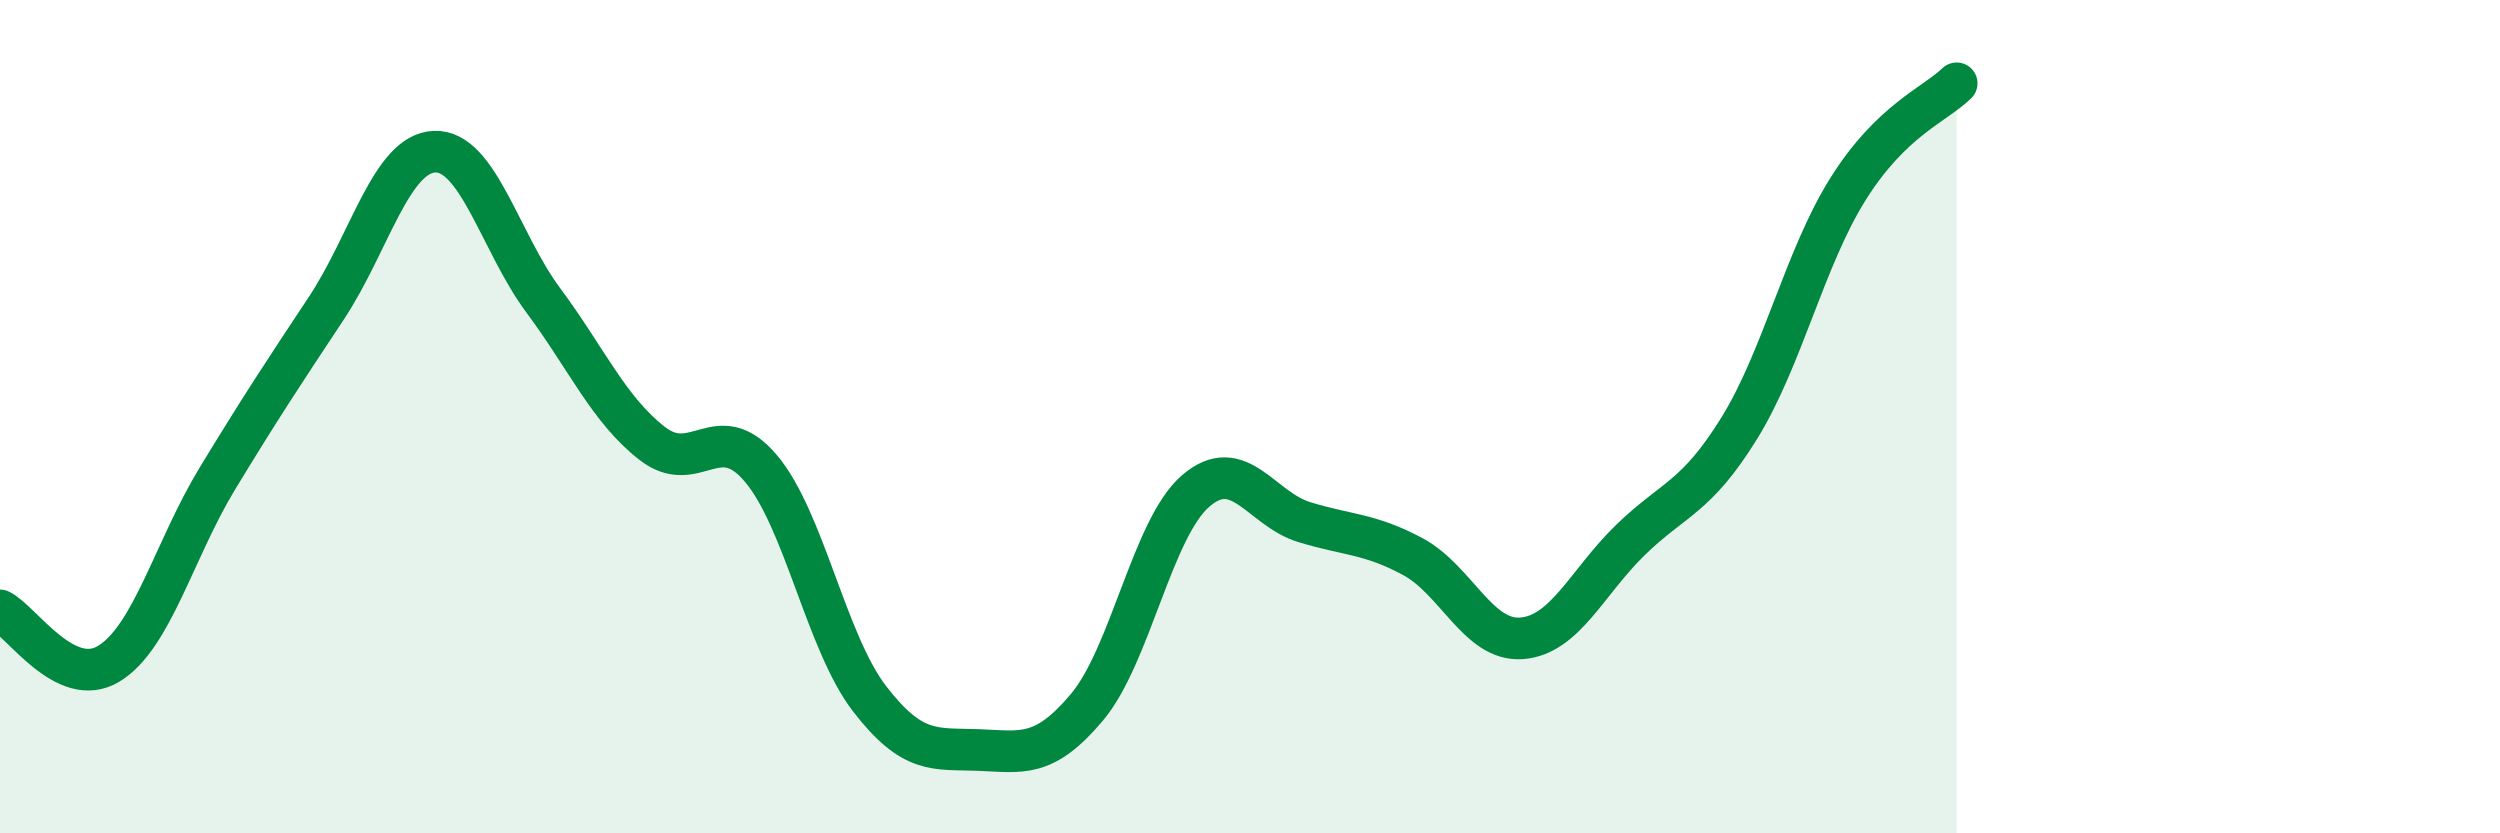
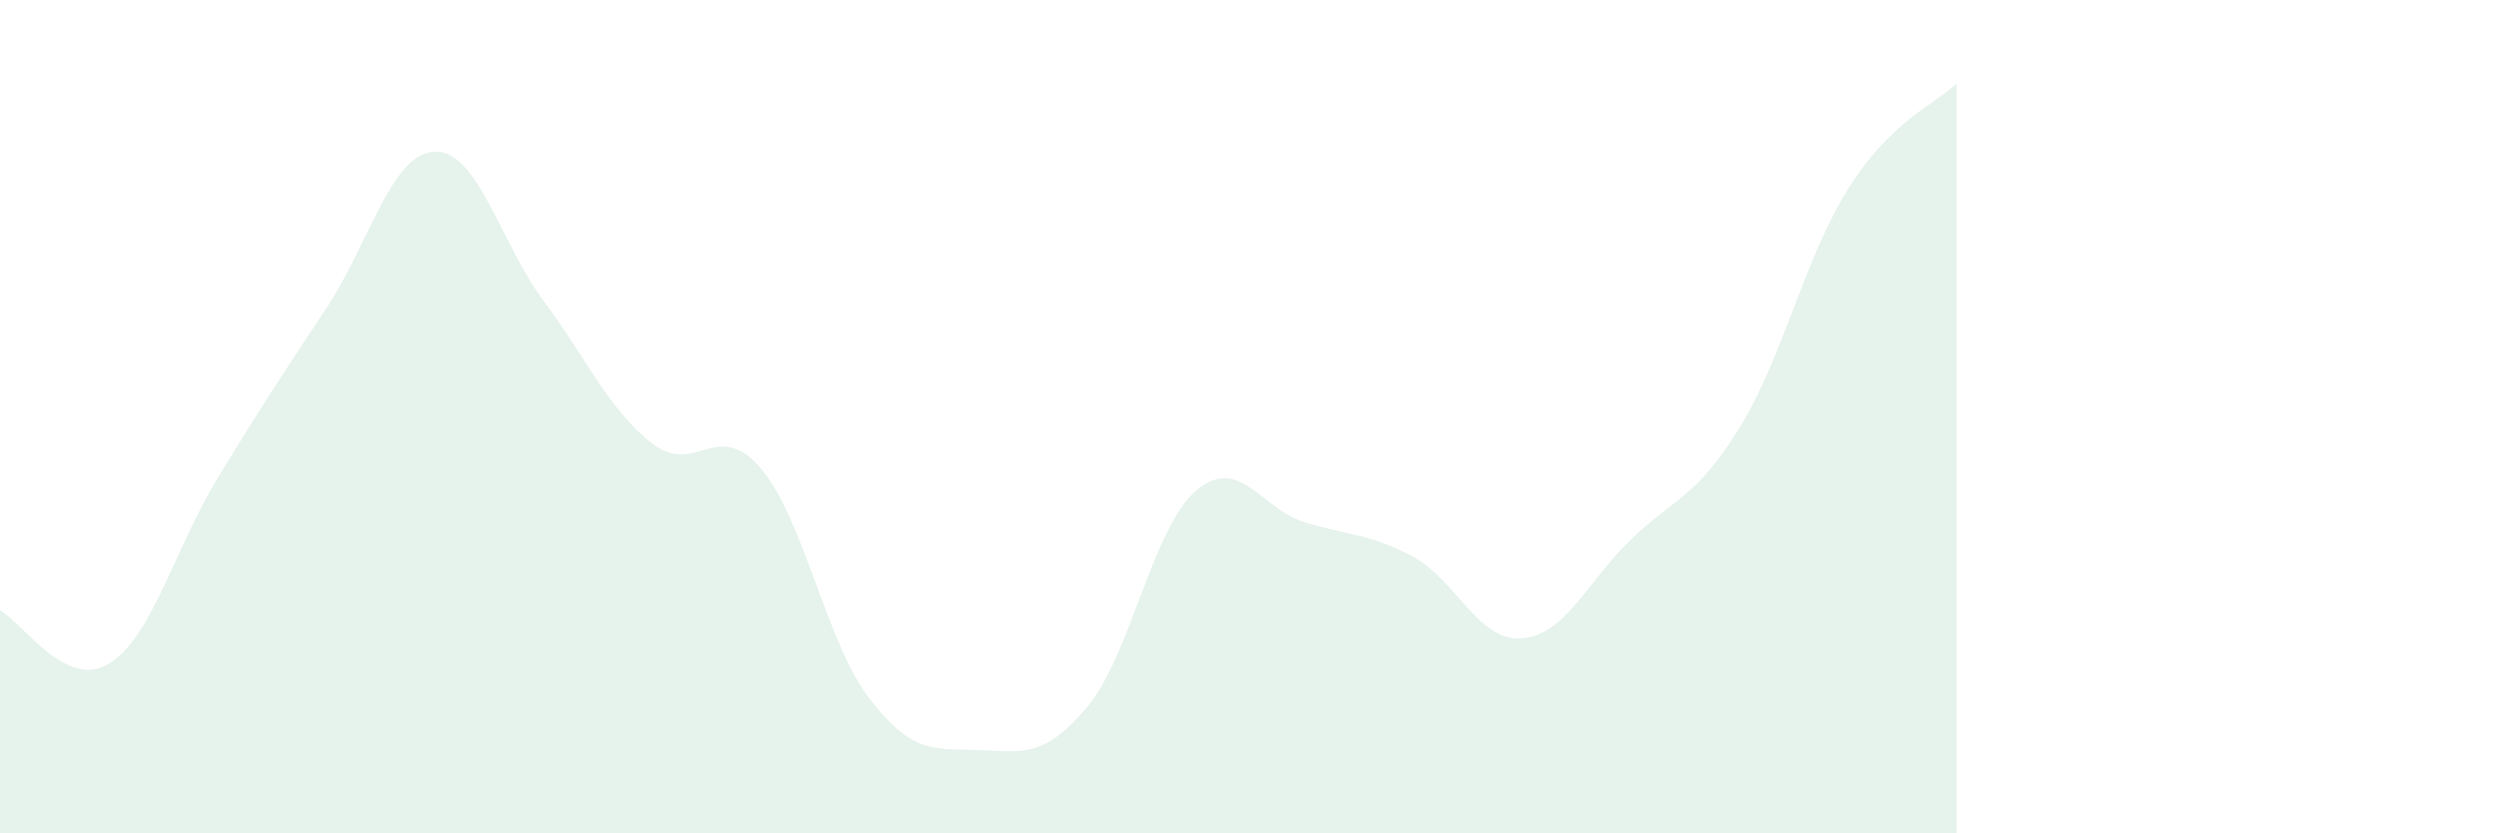
<svg xmlns="http://www.w3.org/2000/svg" width="60" height="20" viewBox="0 0 60 20">
  <path d="M 0,14.65 C 0.52,14.91 1.57,16.56 2.61,15.93 C 3.65,15.3 4.18,13.19 5.22,11.48 C 6.26,9.77 6.79,8.97 7.83,7.4 C 8.87,5.83 9.39,3.68 10.43,3.64 C 11.47,3.6 12,5.81 13.04,7.21 C 14.08,8.61 14.61,9.83 15.65,10.64 C 16.69,11.45 17.22,10.01 18.26,11.24 C 19.3,12.47 19.83,15.42 20.87,16.77 C 21.91,18.12 22.44,17.96 23.48,18 C 24.52,18.04 25.05,18.21 26.09,16.97 C 27.13,15.73 27.66,12.67 28.7,11.78 C 29.74,10.89 30.26,12.21 31.3,12.53 C 32.34,12.85 32.87,12.8 33.91,13.36 C 34.95,13.92 35.48,15.4 36.52,15.32 C 37.56,15.24 38.09,13.97 39.13,12.96 C 40.17,11.95 40.7,11.96 41.74,10.28 C 42.78,8.6 43.31,6.2 44.35,4.54 C 45.39,2.88 46.44,2.51 46.96,2L46.96 20L0 20Z" fill="#008740" opacity="0.1" stroke-linecap="round" stroke-linejoin="round" />
-   <path d="M 0,14.65 C 0.52,14.91 1.57,16.56 2.61,15.93 C 3.65,15.3 4.18,13.19 5.22,11.48 C 6.26,9.77 6.79,8.97 7.83,7.4 C 8.87,5.83 9.39,3.68 10.43,3.64 C 11.47,3.6 12,5.81 13.04,7.21 C 14.08,8.61 14.61,9.83 15.65,10.64 C 16.69,11.45 17.22,10.01 18.26,11.24 C 19.3,12.47 19.83,15.42 20.87,16.77 C 21.91,18.12 22.44,17.96 23.48,18 C 24.52,18.04 25.05,18.21 26.09,16.97 C 27.13,15.73 27.66,12.67 28.7,11.78 C 29.74,10.89 30.26,12.21 31.3,12.53 C 32.34,12.85 32.87,12.8 33.91,13.36 C 34.95,13.92 35.48,15.4 36.52,15.32 C 37.56,15.24 38.09,13.97 39.13,12.96 C 40.17,11.95 40.7,11.96 41.74,10.28 C 42.78,8.6 43.31,6.2 44.35,4.54 C 45.39,2.88 46.44,2.51 46.96,2" stroke="#008740" stroke-width="1" fill="none" stroke-linecap="round" stroke-linejoin="round" />
</svg>